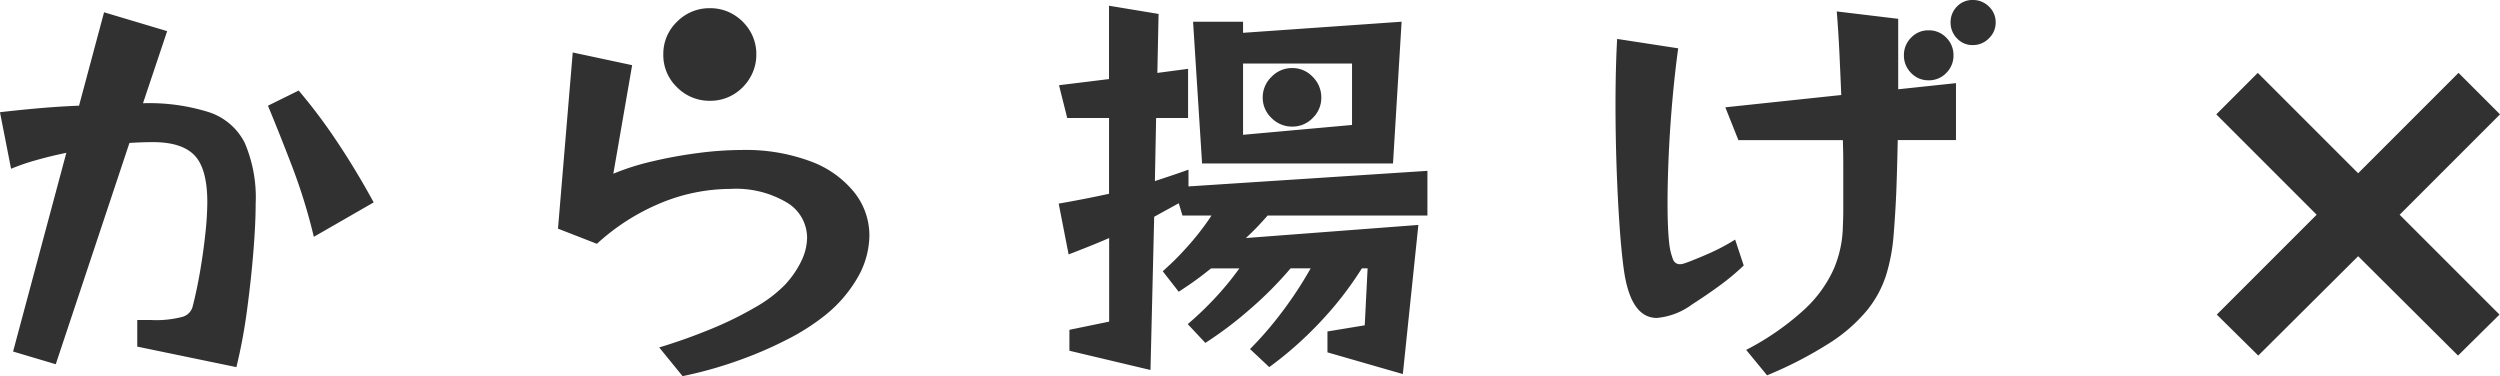
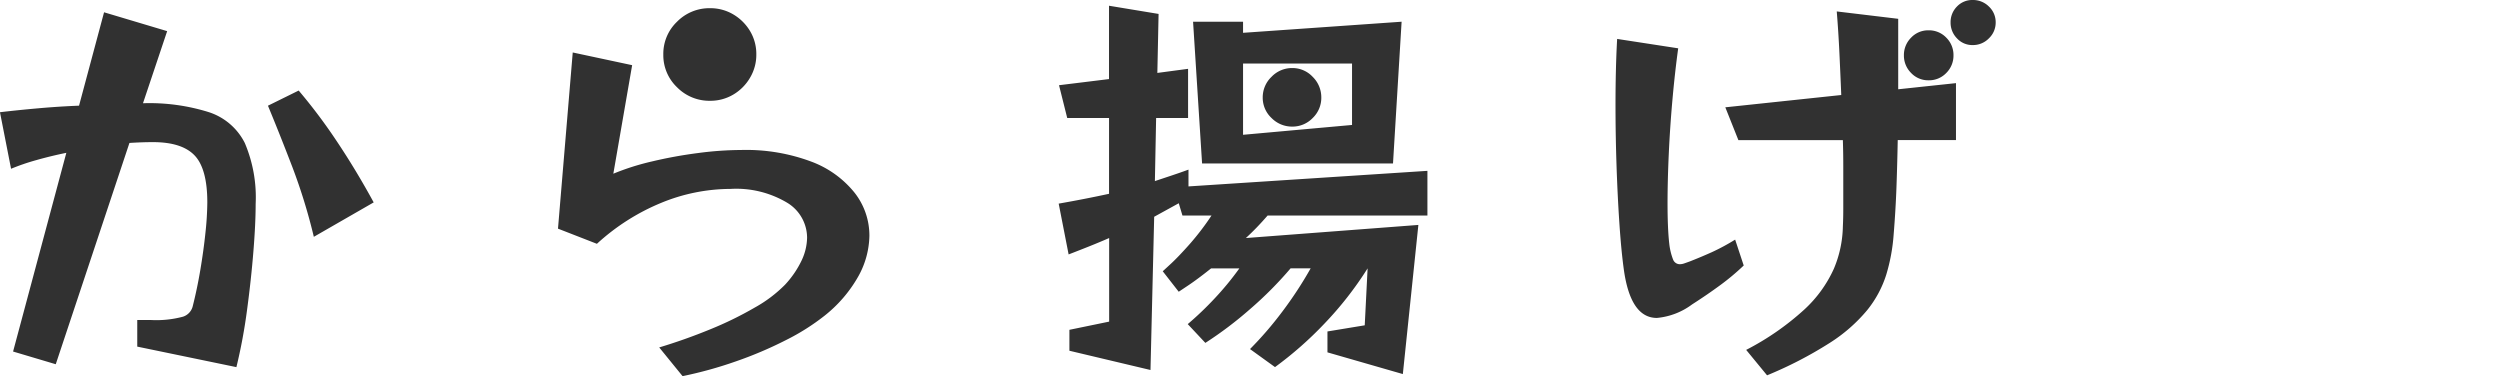
<svg xmlns="http://www.w3.org/2000/svg" width="292.892" height="44.064" viewBox="0 0 292.892 44.064">
  <g transform="translate(-720.168 -5579.728)">
-     <path d="M19.248.336v-3.12h1.536A12.055,12.055,0,0,0,24.6-3.168,1.716,1.716,0,0,0,25.728-4.32q.528-2.064.912-4.344t.6-4.368a35.206,35.206,0,0,0,.216-3.528q0-3.936-1.488-5.5t-4.9-1.56q-.624,0-1.32.024t-1.416.072L9.7,2.4,4.7.912l6.24-23.28q-1.872.384-3.552.864A25.7,25.7,0,0,0,4.464-20.5l-1.3-6.624q2.016-.24,4.44-.456t4.824-.312L15.36-38.832l7.392,2.208L19.92-28.176a23.249,23.249,0,0,1,7.752,1.056,7.2,7.2,0,0,1,4.176,3.6,16.3,16.3,0,0,1,1.272,7.152q0,2.256-.264,5.544T32.112-3.96a63.256,63.256,0,0,1-1.248,6.7ZM39.936-12.528a66.406,66.406,0,0,0-2.52-8.184q-1.464-3.816-2.856-7.176l3.6-1.776a63.855,63.855,0,0,1,4.488,5.976q2.232,3.336,4.3,7.128Zm51.84-21.36a5.245,5.245,0,0,1-.744,2.736,5.523,5.523,0,0,1-1.968,1.968,5.25,5.25,0,0,1-2.712.72,5.309,5.309,0,0,1-3.864-1.584,5.19,5.19,0,0,1-1.608-3.84,5.19,5.19,0,0,1,1.608-3.84,5.309,5.309,0,0,1,3.864-1.584,5.25,5.25,0,0,1,2.712.72,5.585,5.585,0,0,1,1.968,1.944A5.208,5.208,0,0,1,91.776-33.888ZM80.4.432Q83.424-.48,86.352-1.68a41.282,41.282,0,0,0,5.256-2.568,15.6,15.6,0,0,0,3.528-2.664A11.274,11.274,0,0,0,97.1-9.792a6.463,6.463,0,0,0,.624-2.64,4.81,4.81,0,0,0-2.352-4.1,11.647,11.647,0,0,0-6.624-1.608,21.467,21.467,0,0,0-8.112,1.632,25.462,25.462,0,0,0-7.536,4.8l-4.56-1.776,1.728-20.64,6.96,1.488L75.024-19.92a28.705,28.705,0,0,1,4.536-1.44,52,52,0,0,1,5.4-.984A39.632,39.632,0,0,1,90-22.7a21.759,21.759,0,0,1,8.232,1.368,11.761,11.761,0,0,1,5.064,3.648,8.118,8.118,0,0,1,1.728,5.016,10.077,10.077,0,0,1-1.3,4.776,15.7,15.7,0,0,1-3.984,4.632A26,26,0,0,1,95.256-.432a46.053,46.053,0,0,1-5.88,2.5,48.012,48.012,0,0,1-6.24,1.728Zm78.288.576V-1.44l4.368-.72.336-6.672h-.672a40.57,40.57,0,0,1-5.064,6.48,42.654,42.654,0,0,1-5.784,5.088L149.616.624a41.668,41.668,0,0,0,3.768-4.368,45.6,45.6,0,0,0,3.336-5.088h-2.352a43.527,43.527,0,0,1-4.776,4.8A44.12,44.12,0,0,1,144.384-.1L142.32-2.3a37.966,37.966,0,0,0,3.12-2.976,34.516,34.516,0,0,0,2.928-3.552h-3.312q-1.632,1.3-2.712,2.016l-1.08.72-1.872-2.4.912-.84q.912-.84,2.232-2.328a30.8,30.8,0,0,0,2.568-3.36H141.7l-.432-1.44-2.88,1.584-.432,17.952-9.5-2.256V-1.632l4.656-.96v-9.792q-1.1.48-2.3.96t-2.448.96L127.2-16.416q3.024-.528,5.9-1.152v-8.88h-4.9l-.96-3.84,5.856-.72V-39.6l5.808.96-.144,6.912,3.6-.48v5.76h-3.744l-.144,7.392,2.016-.672q1.008-.336,1.92-.672v1.968L170.4-20.256v5.232H151.68q-.624.72-1.248,1.368t-1.3,1.272l20.208-1.536L167.52,3.552ZM144-21.12l-1.056-16.608H148.8v1.3l18.576-1.3L166.368-21.12Zm17.568-11.712H148.8v8.352l12.768-1.152Zm-3.6,3.984a3.277,3.277,0,0,1-1.008,2.4,3.277,3.277,0,0,1-2.4,1.008,3.357,3.357,0,0,1-2.424-1.008,3.24,3.24,0,0,1-1.032-2.4,3.318,3.318,0,0,1,1.032-2.424A3.318,3.318,0,0,1,154.56-32.3a3.24,3.24,0,0,1,2.4,1.032A3.357,3.357,0,0,1,157.968-28.848Zm79.008-8.784a2.533,2.533,0,0,1-.792,1.848,2.587,2.587,0,0,1-1.9.792,2.432,2.432,0,0,1-1.848-.792,2.614,2.614,0,0,1-.744-1.848,2.59,2.59,0,0,1,.744-1.872,2.469,2.469,0,0,1,1.848-.768,2.628,2.628,0,0,1,1.9.768A2.509,2.509,0,0,1,236.976-37.632ZM207.744.72a31.438,31.438,0,0,0,6.84-4.752,14.691,14.691,0,0,0,3.432-4.752,13.31,13.31,0,0,0,1.056-4.944q.048-1.008.048-2.064v-5.064q0-1.512-.048-3h-12.24L205.3-27.7l13.584-1.44q-.1-2.448-.216-4.92t-.312-4.872l7.2.864v8.256l6.768-.72v6.672H225.5q-.048,2.64-.144,5.4t-.336,5.688a21.475,21.475,0,0,1-.864,4.68,12.666,12.666,0,0,1-2.232,4.152A18.716,18.716,0,0,1,217.536-.1,46.61,46.61,0,0,1,210.192,3.7Zm24.288-34.512a2.857,2.857,0,0,1-.84,2.064,2.794,2.794,0,0,1-2.088.864,2.739,2.739,0,0,1-2.04-.864,2.858,2.858,0,0,1-.84-2.064,2.858,2.858,0,0,1,.84-2.064,2.739,2.739,0,0,1,2.04-.864,2.794,2.794,0,0,1,2.088.864A2.857,2.857,0,0,1,232.032-33.792ZM207.456-9.168a27.454,27.454,0,0,1-2.784,2.328q-1.536,1.128-3.264,2.232a8.106,8.106,0,0,1-4.128,1.584q-3.12,0-3.888-5.808-.288-2.112-.5-5.256t-.336-6.768q-.12-3.624-.12-7.128,0-2.112.048-4.08t.144-3.648l7.152,1.1q-.384,2.784-.672,6t-.432,6.384q-.144,3.168-.144,5.808,0,1.392.048,2.568t.144,2.04a7.341,7.341,0,0,0,.456,1.944.846.846,0,0,0,.792.552,1.682,1.682,0,0,0,.528-.1q.288-.1.672-.24,1.344-.528,2.568-1.08a24.734,24.734,0,0,0,2.712-1.464Z" transform="translate(717 5620)" fill="#313131" />
-     <path d="M11.64,0-.06-11.64-11.76,0l-4.86-4.8,11.7-11.7L-16.68-28.26l4.86-4.86L-.06-21.36,11.7-33.12l4.86,4.86L4.8-16.5,16.5-4.8Z" transform="translate(996.5 5621.385)" fill="#313131" />
+     <path d="M19.248.336v-3.12h1.536A12.055,12.055,0,0,0,24.6-3.168,1.716,1.716,0,0,0,25.728-4.32q.528-2.064.912-4.344t.6-4.368a35.206,35.206,0,0,0,.216-3.528q0-3.936-1.488-5.5t-4.9-1.56q-.624,0-1.32.024t-1.416.072L9.7,2.4,4.7.912l6.24-23.28q-1.872.384-3.552.864A25.7,25.7,0,0,0,4.464-20.5l-1.3-6.624q2.016-.24,4.44-.456t4.824-.312L15.36-38.832l7.392,2.208L19.92-28.176a23.249,23.249,0,0,1,7.752,1.056,7.2,7.2,0,0,1,4.176,3.6,16.3,16.3,0,0,1,1.272,7.152q0,2.256-.264,5.544T32.112-3.96a63.256,63.256,0,0,1-1.248,6.7ZM39.936-12.528a66.406,66.406,0,0,0-2.52-8.184q-1.464-3.816-2.856-7.176l3.6-1.776a63.855,63.855,0,0,1,4.488,5.976q2.232,3.336,4.3,7.128Zm51.84-21.36a5.245,5.245,0,0,1-.744,2.736,5.523,5.523,0,0,1-1.968,1.968,5.25,5.25,0,0,1-2.712.72,5.309,5.309,0,0,1-3.864-1.584,5.19,5.19,0,0,1-1.608-3.84,5.19,5.19,0,0,1,1.608-3.84,5.309,5.309,0,0,1,3.864-1.584,5.25,5.25,0,0,1,2.712.72,5.585,5.585,0,0,1,1.968,1.944A5.208,5.208,0,0,1,91.776-33.888ZM80.4.432Q83.424-.48,86.352-1.68a41.282,41.282,0,0,0,5.256-2.568,15.6,15.6,0,0,0,3.528-2.664A11.274,11.274,0,0,0,97.1-9.792a6.463,6.463,0,0,0,.624-2.64,4.81,4.81,0,0,0-2.352-4.1,11.647,11.647,0,0,0-6.624-1.608,21.467,21.467,0,0,0-8.112,1.632,25.462,25.462,0,0,0-7.536,4.8l-4.56-1.776,1.728-20.64,6.96,1.488L75.024-19.92a28.705,28.705,0,0,1,4.536-1.44,52,52,0,0,1,5.4-.984A39.632,39.632,0,0,1,90-22.7a21.759,21.759,0,0,1,8.232,1.368,11.761,11.761,0,0,1,5.064,3.648,8.118,8.118,0,0,1,1.728,5.016,10.077,10.077,0,0,1-1.3,4.776,15.7,15.7,0,0,1-3.984,4.632A26,26,0,0,1,95.256-.432a46.053,46.053,0,0,1-5.88,2.5,48.012,48.012,0,0,1-6.24,1.728Zm78.288.576V-1.44l4.368-.72.336-6.672a40.57,40.57,0,0,1-5.064,6.48,42.654,42.654,0,0,1-5.784,5.088L149.616.624a41.668,41.668,0,0,0,3.768-4.368,45.6,45.6,0,0,0,3.336-5.088h-2.352a43.527,43.527,0,0,1-4.776,4.8A44.12,44.12,0,0,1,144.384-.1L142.32-2.3a37.966,37.966,0,0,0,3.12-2.976,34.516,34.516,0,0,0,2.928-3.552h-3.312q-1.632,1.3-2.712,2.016l-1.08.72-1.872-2.4.912-.84q.912-.84,2.232-2.328a30.8,30.8,0,0,0,2.568-3.36H141.7l-.432-1.44-2.88,1.584-.432,17.952-9.5-2.256V-1.632l4.656-.96v-9.792q-1.1.48-2.3.96t-2.448.96L127.2-16.416q3.024-.528,5.9-1.152v-8.88h-4.9l-.96-3.84,5.856-.72V-39.6l5.808.96-.144,6.912,3.6-.48v5.76h-3.744l-.144,7.392,2.016-.672q1.008-.336,1.92-.672v1.968L170.4-20.256v5.232H151.68q-.624.72-1.248,1.368t-1.3,1.272l20.208-1.536L167.52,3.552ZM144-21.12l-1.056-16.608H148.8v1.3l18.576-1.3L166.368-21.12Zm17.568-11.712H148.8v8.352l12.768-1.152Zm-3.6,3.984a3.277,3.277,0,0,1-1.008,2.4,3.277,3.277,0,0,1-2.4,1.008,3.357,3.357,0,0,1-2.424-1.008,3.24,3.24,0,0,1-1.032-2.4,3.318,3.318,0,0,1,1.032-2.424A3.318,3.318,0,0,1,154.56-32.3a3.24,3.24,0,0,1,2.4,1.032A3.357,3.357,0,0,1,157.968-28.848Zm79.008-8.784a2.533,2.533,0,0,1-.792,1.848,2.587,2.587,0,0,1-1.9.792,2.432,2.432,0,0,1-1.848-.792,2.614,2.614,0,0,1-.744-1.848,2.59,2.59,0,0,1,.744-1.872,2.469,2.469,0,0,1,1.848-.768,2.628,2.628,0,0,1,1.9.768A2.509,2.509,0,0,1,236.976-37.632ZM207.744.72a31.438,31.438,0,0,0,6.84-4.752,14.691,14.691,0,0,0,3.432-4.752,13.31,13.31,0,0,0,1.056-4.944q.048-1.008.048-2.064v-5.064q0-1.512-.048-3h-12.24L205.3-27.7l13.584-1.44q-.1-2.448-.216-4.92t-.312-4.872l7.2.864v8.256l6.768-.72v6.672H225.5q-.048,2.64-.144,5.4t-.336,5.688a21.475,21.475,0,0,1-.864,4.68,12.666,12.666,0,0,1-2.232,4.152A18.716,18.716,0,0,1,217.536-.1,46.61,46.61,0,0,1,210.192,3.7Zm24.288-34.512a2.857,2.857,0,0,1-.84,2.064,2.794,2.794,0,0,1-2.088.864,2.739,2.739,0,0,1-2.04-.864,2.858,2.858,0,0,1-.84-2.064,2.858,2.858,0,0,1,.84-2.064,2.739,2.739,0,0,1,2.04-.864,2.794,2.794,0,0,1,2.088.864A2.857,2.857,0,0,1,232.032-33.792ZM207.456-9.168a27.454,27.454,0,0,1-2.784,2.328q-1.536,1.128-3.264,2.232a8.106,8.106,0,0,1-4.128,1.584q-3.12,0-3.888-5.808-.288-2.112-.5-5.256t-.336-6.768q-.12-3.624-.12-7.128,0-2.112.048-4.08t.144-3.648l7.152,1.1q-.384,2.784-.672,6t-.432,6.384q-.144,3.168-.144,5.808,0,1.392.048,2.568t.144,2.04a7.341,7.341,0,0,0,.456,1.944.846.846,0,0,0,.792.552,1.682,1.682,0,0,0,.528-.1q.288-.1.672-.24,1.344-.528,2.568-1.08a24.734,24.734,0,0,0,2.712-1.464Z" transform="translate(717 5620)" fill="#313131" />
  </g>
</svg>